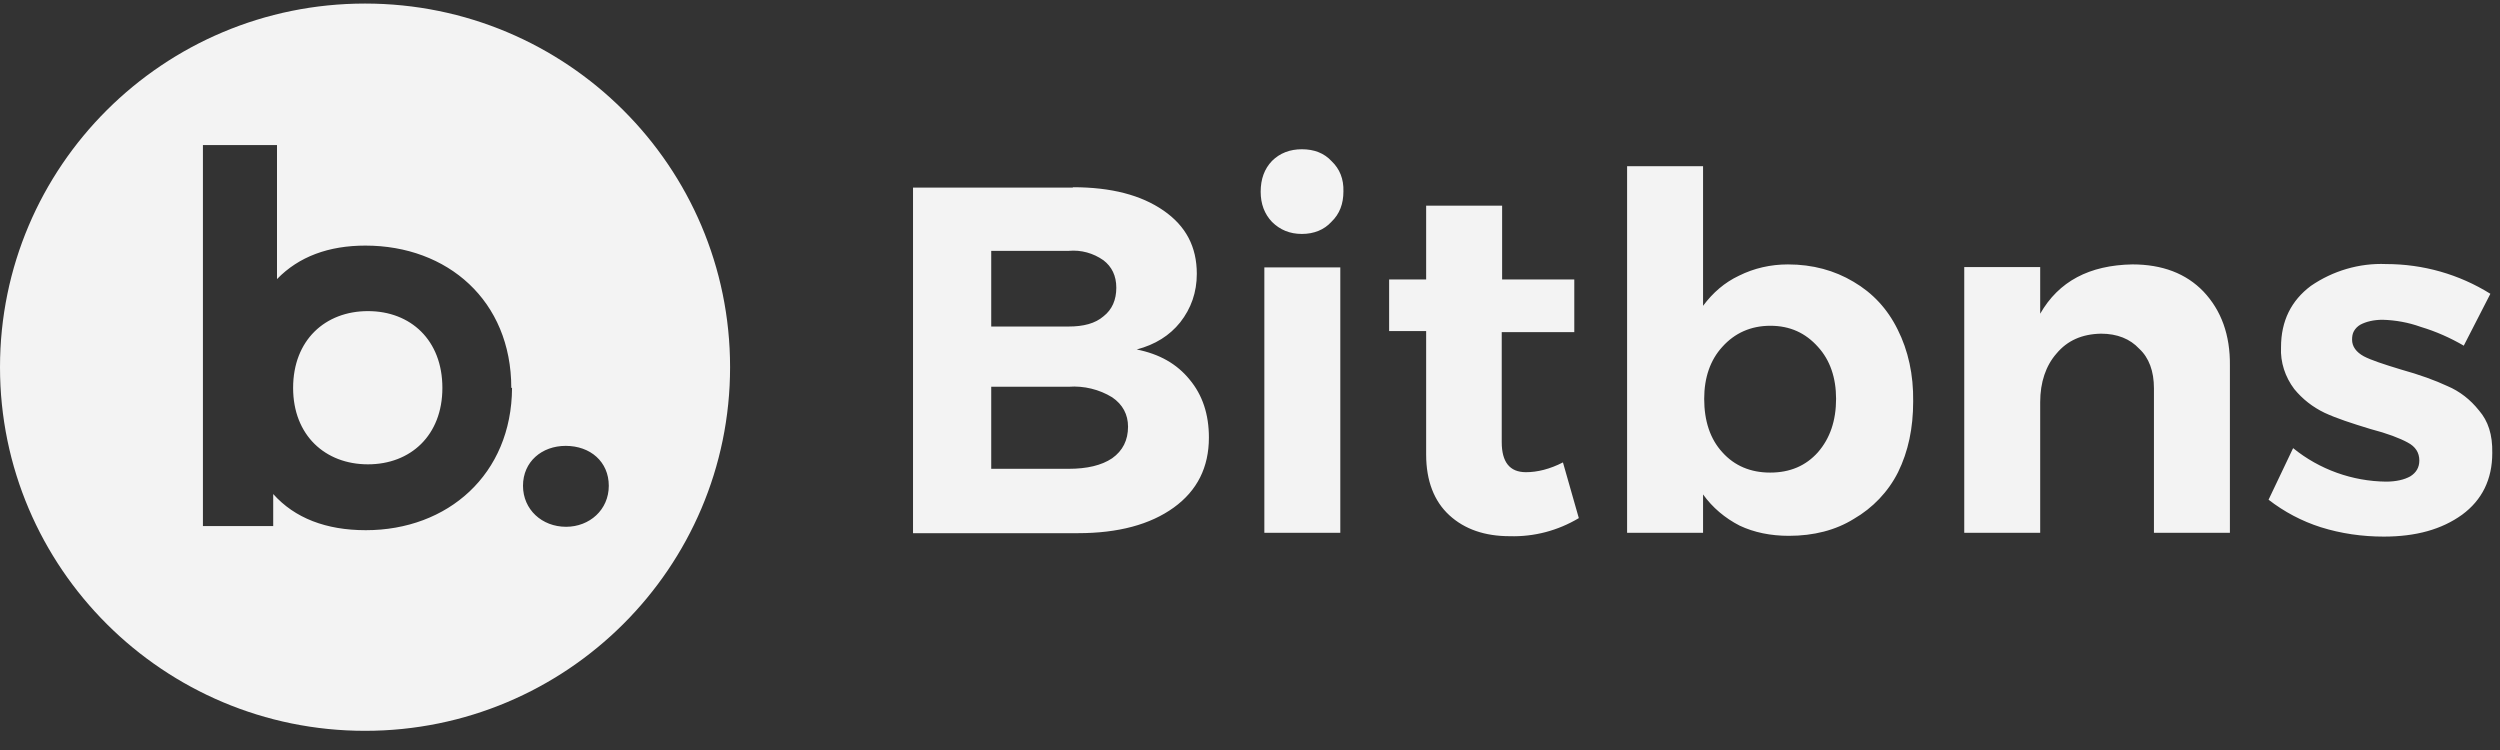
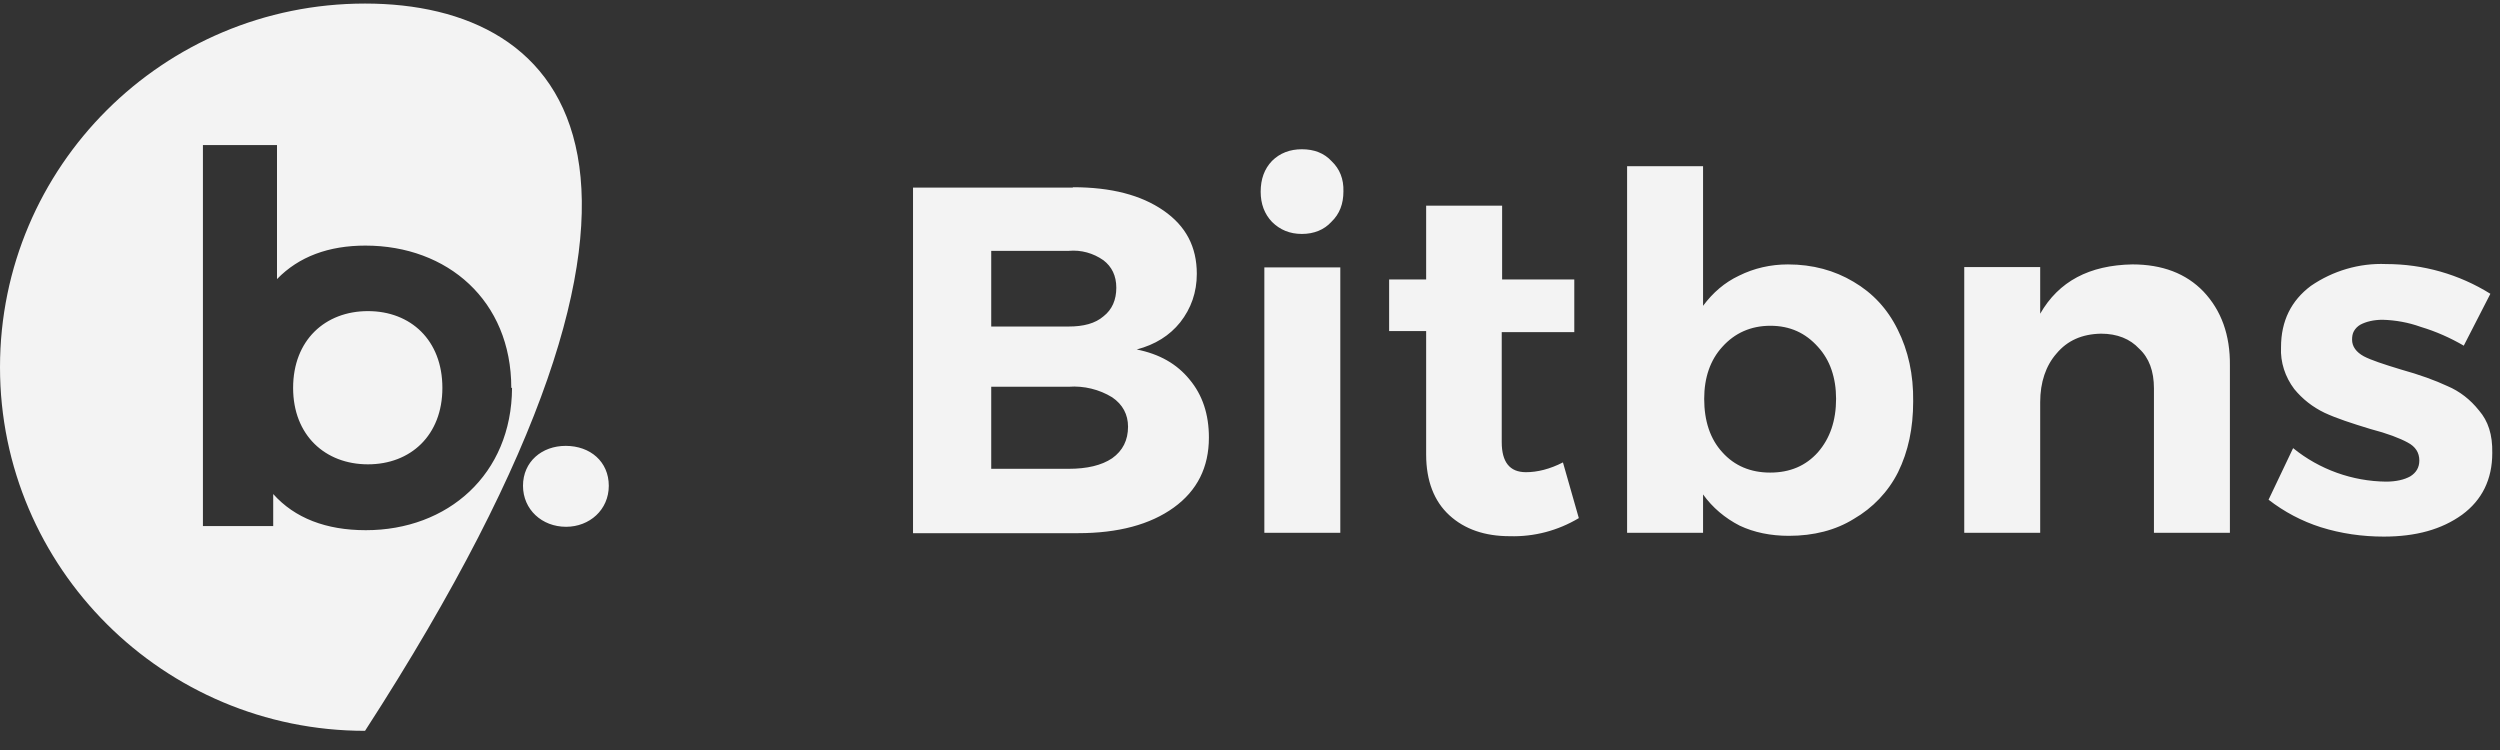
<svg xmlns="http://www.w3.org/2000/svg" width="130" height="39" viewBox="0 0 130 39" fill="none">
  <rect x="0" y="0" width="130" height="39" fill="#333333" stroke="none" />
-   <path fill-rule="evenodd" clip-rule="evenodd" d="M18.982 0.185C8.489 0.185 0 8.66 0 19.094C0 29.527 8.509 38.003 18.982 38.003C29.456 38.003 37.964 29.527 37.964 19.094C37.964 8.66 29.475 0.185 18.982 0.185ZM19.021 27.57C16.958 27.57 15.327 26.943 14.207 25.69V27.354H10.552V7.545H14.404V14.513C15.543 13.339 17.096 12.771 19.002 12.771C23.266 12.771 26.587 15.629 26.587 20.17H26.626C26.606 24.672 23.285 27.57 19.021 27.57ZM29.436 27.393C28.178 27.393 27.196 26.493 27.196 25.26C27.196 24.007 28.178 23.185 29.416 23.185C30.694 23.185 31.657 24.007 31.657 25.26C31.657 26.512 30.654 27.393 29.436 27.393ZM19.133 16.178C16.913 16.178 15.242 17.685 15.242 20.171C15.242 22.637 16.913 24.145 19.133 24.145C21.353 24.145 23.004 22.637 23.004 20.171C23.004 17.685 21.353 16.178 19.133 16.178ZM127.259 20.073C127.908 20.347 128.458 20.778 128.91 21.346C129.382 21.894 129.617 22.598 129.598 23.558C129.598 24.928 129.067 26.004 128.026 26.768C126.965 27.531 125.628 27.903 123.958 27.903C122.838 27.903 121.738 27.747 120.677 27.414C119.694 27.101 118.771 26.611 117.965 25.985L119.242 23.303C120.618 24.419 122.327 25.026 124.076 25.045C124.587 25.045 125.019 24.947 125.334 24.771C125.648 24.576 125.805 24.301 125.805 23.949C125.805 23.538 125.609 23.225 125.196 23.009C124.803 22.794 124.155 22.54 123.251 22.305C122.288 22.011 121.502 21.757 120.873 21.463C120.264 21.169 119.733 20.758 119.301 20.23C118.829 19.604 118.574 18.84 118.613 18.057C118.613 16.687 119.144 15.63 120.166 14.866C121.305 14.084 122.681 13.672 124.076 13.731C126.002 13.731 127.869 14.26 129.5 15.277L128.124 17.959V17.979C127.417 17.568 126.67 17.235 125.884 17C125.235 16.765 124.567 16.648 123.899 16.628C123.428 16.628 123.035 16.726 122.74 16.883C122.602 16.961 122.484 17.078 122.406 17.215C122.327 17.352 122.308 17.509 122.308 17.666C122.308 18.018 122.524 18.312 122.917 18.527C123.29 18.723 123.939 18.938 124.842 19.212C125.825 19.486 126.631 19.78 127.259 20.073ZM110.885 13.749C108.645 13.788 107.053 14.63 106.09 16.313V13.886H102.141V27.706H106.09V20.913C106.09 19.876 106.385 19.015 106.935 18.388C107.505 17.703 108.271 17.37 109.254 17.351C110.099 17.351 110.767 17.625 111.239 18.134C111.75 18.604 112.005 19.308 112.005 20.189V27.706H115.955V19.015C115.974 17.41 115.503 16.137 114.579 15.158C113.675 14.219 112.437 13.749 110.885 13.749ZM66.144 8.368C66.557 7.956 67.087 7.761 67.697 7.761C68.325 7.761 68.856 7.956 69.249 8.387C69.662 8.779 69.878 9.307 69.858 9.953C69.858 10.599 69.662 11.128 69.229 11.539C68.856 11.95 68.325 12.165 67.697 12.165C67.068 12.165 66.557 11.95 66.144 11.539C65.751 11.128 65.555 10.599 65.555 9.973C65.555 9.307 65.751 8.779 66.144 8.368ZM96.38 14.65C95.397 14.063 94.258 13.75 92.98 13.75H92.961C92.076 13.75 91.212 13.945 90.426 14.337C89.679 14.689 89.07 15.218 88.559 15.903V8.641H84.609V27.706H88.559V25.71C89.05 26.395 89.699 26.943 90.465 27.334C91.212 27.687 92.076 27.863 93.02 27.863C94.317 27.863 95.456 27.569 96.4 26.982C97.382 26.414 98.188 25.573 98.699 24.555C99.229 23.478 99.485 22.265 99.485 20.875C99.504 19.485 99.229 18.232 98.679 17.136C98.148 16.059 97.382 15.237 96.38 14.65ZM94.533 23.517C93.904 24.222 93.079 24.574 92.057 24.574H92.037C91.035 24.574 90.19 24.222 89.561 23.517C88.932 22.832 88.618 21.893 88.618 20.738C88.618 19.642 88.932 18.722 89.561 18.036C90.21 17.312 91.055 16.94 92.057 16.94C93.079 16.94 93.884 17.312 94.533 18.036C95.162 18.722 95.476 19.642 95.476 20.738C95.476 21.873 95.162 22.793 94.533 23.517ZM78.09 22.988C78.09 24.026 78.503 24.554 79.348 24.554C79.937 24.554 80.586 24.398 81.273 24.045L82.099 26.942C81.018 27.588 79.78 27.921 78.503 27.882C77.225 27.882 76.164 27.529 75.359 26.786C74.573 26.061 74.16 25.004 74.16 23.634V17.214H72.234V14.532H74.16V10.695H78.11V14.532H81.863V17.272H78.09V22.988ZM69.696 13.906H65.746V27.706H69.696V13.906ZM61.369 16.764C60.819 17.449 60.072 17.919 59.109 18.173C60.288 18.408 61.192 18.917 61.861 19.739C62.529 20.541 62.863 21.54 62.863 22.753C62.863 24.3 62.254 25.514 61.035 26.394C59.817 27.275 58.147 27.725 56.064 27.725H47.477V9.756H55.789V9.736C57.793 9.736 59.345 10.147 60.505 10.95C61.664 11.752 62.234 12.829 62.234 14.239C62.234 15.198 61.939 16.039 61.369 16.764ZM55.572 13.044H51.544V16.979H55.572C56.339 16.979 56.948 16.822 57.38 16.45C57.832 16.098 58.048 15.589 58.048 14.963C58.048 14.336 57.813 13.867 57.38 13.534C56.85 13.162 56.221 12.986 55.572 13.044ZM55.572 24.378C56.516 24.378 57.282 24.202 57.832 23.83C58.383 23.439 58.658 22.89 58.658 22.186C58.658 21.559 58.383 21.031 57.832 20.659C57.164 20.248 56.358 20.052 55.572 20.111H51.544V24.378H55.572Z" fill="#F3F3F3" />
+   <path fill-rule="evenodd" clip-rule="evenodd" d="M18.982 0.185C8.489 0.185 0 8.66 0 19.094C0 29.527 8.509 38.003 18.982 38.003C37.964 8.66 29.475 0.185 18.982 0.185ZM19.021 27.57C16.958 27.57 15.327 26.943 14.207 25.69V27.354H10.552V7.545H14.404V14.513C15.543 13.339 17.096 12.771 19.002 12.771C23.266 12.771 26.587 15.629 26.587 20.17H26.626C26.606 24.672 23.285 27.57 19.021 27.57ZM29.436 27.393C28.178 27.393 27.196 26.493 27.196 25.26C27.196 24.007 28.178 23.185 29.416 23.185C30.694 23.185 31.657 24.007 31.657 25.26C31.657 26.512 30.654 27.393 29.436 27.393ZM19.133 16.178C16.913 16.178 15.242 17.685 15.242 20.171C15.242 22.637 16.913 24.145 19.133 24.145C21.353 24.145 23.004 22.637 23.004 20.171C23.004 17.685 21.353 16.178 19.133 16.178ZM127.259 20.073C127.908 20.347 128.458 20.778 128.91 21.346C129.382 21.894 129.617 22.598 129.598 23.558C129.598 24.928 129.067 26.004 128.026 26.768C126.965 27.531 125.628 27.903 123.958 27.903C122.838 27.903 121.738 27.747 120.677 27.414C119.694 27.101 118.771 26.611 117.965 25.985L119.242 23.303C120.618 24.419 122.327 25.026 124.076 25.045C124.587 25.045 125.019 24.947 125.334 24.771C125.648 24.576 125.805 24.301 125.805 23.949C125.805 23.538 125.609 23.225 125.196 23.009C124.803 22.794 124.155 22.54 123.251 22.305C122.288 22.011 121.502 21.757 120.873 21.463C120.264 21.169 119.733 20.758 119.301 20.23C118.829 19.604 118.574 18.84 118.613 18.057C118.613 16.687 119.144 15.63 120.166 14.866C121.305 14.084 122.681 13.672 124.076 13.731C126.002 13.731 127.869 14.26 129.5 15.277L128.124 17.959V17.979C127.417 17.568 126.67 17.235 125.884 17C125.235 16.765 124.567 16.648 123.899 16.628C123.428 16.628 123.035 16.726 122.74 16.883C122.602 16.961 122.484 17.078 122.406 17.215C122.327 17.352 122.308 17.509 122.308 17.666C122.308 18.018 122.524 18.312 122.917 18.527C123.29 18.723 123.939 18.938 124.842 19.212C125.825 19.486 126.631 19.78 127.259 20.073ZM110.885 13.749C108.645 13.788 107.053 14.63 106.09 16.313V13.886H102.141V27.706H106.09V20.913C106.09 19.876 106.385 19.015 106.935 18.388C107.505 17.703 108.271 17.37 109.254 17.351C110.099 17.351 110.767 17.625 111.239 18.134C111.75 18.604 112.005 19.308 112.005 20.189V27.706H115.955V19.015C115.974 17.41 115.503 16.137 114.579 15.158C113.675 14.219 112.437 13.749 110.885 13.749ZM66.144 8.368C66.557 7.956 67.087 7.761 67.697 7.761C68.325 7.761 68.856 7.956 69.249 8.387C69.662 8.779 69.878 9.307 69.858 9.953C69.858 10.599 69.662 11.128 69.229 11.539C68.856 11.95 68.325 12.165 67.697 12.165C67.068 12.165 66.557 11.95 66.144 11.539C65.751 11.128 65.555 10.599 65.555 9.973C65.555 9.307 65.751 8.779 66.144 8.368ZM96.38 14.65C95.397 14.063 94.258 13.75 92.98 13.75H92.961C92.076 13.75 91.212 13.945 90.426 14.337C89.679 14.689 89.07 15.218 88.559 15.903V8.641H84.609V27.706H88.559V25.71C89.05 26.395 89.699 26.943 90.465 27.334C91.212 27.687 92.076 27.863 93.02 27.863C94.317 27.863 95.456 27.569 96.4 26.982C97.382 26.414 98.188 25.573 98.699 24.555C99.229 23.478 99.485 22.265 99.485 20.875C99.504 19.485 99.229 18.232 98.679 17.136C98.148 16.059 97.382 15.237 96.38 14.65ZM94.533 23.517C93.904 24.222 93.079 24.574 92.057 24.574H92.037C91.035 24.574 90.19 24.222 89.561 23.517C88.932 22.832 88.618 21.893 88.618 20.738C88.618 19.642 88.932 18.722 89.561 18.036C90.21 17.312 91.055 16.94 92.057 16.94C93.079 16.94 93.884 17.312 94.533 18.036C95.162 18.722 95.476 19.642 95.476 20.738C95.476 21.873 95.162 22.793 94.533 23.517ZM78.09 22.988C78.09 24.026 78.503 24.554 79.348 24.554C79.937 24.554 80.586 24.398 81.273 24.045L82.099 26.942C81.018 27.588 79.78 27.921 78.503 27.882C77.225 27.882 76.164 27.529 75.359 26.786C74.573 26.061 74.16 25.004 74.16 23.634V17.214H72.234V14.532H74.16V10.695H78.11V14.532H81.863V17.272H78.09V22.988ZM69.696 13.906H65.746V27.706H69.696V13.906ZM61.369 16.764C60.819 17.449 60.072 17.919 59.109 18.173C60.288 18.408 61.192 18.917 61.861 19.739C62.529 20.541 62.863 21.54 62.863 22.753C62.863 24.3 62.254 25.514 61.035 26.394C59.817 27.275 58.147 27.725 56.064 27.725H47.477V9.756H55.789V9.736C57.793 9.736 59.345 10.147 60.505 10.95C61.664 11.752 62.234 12.829 62.234 14.239C62.234 15.198 61.939 16.039 61.369 16.764ZM55.572 13.044H51.544V16.979H55.572C56.339 16.979 56.948 16.822 57.38 16.45C57.832 16.098 58.048 15.589 58.048 14.963C58.048 14.336 57.813 13.867 57.38 13.534C56.85 13.162 56.221 12.986 55.572 13.044ZM55.572 24.378C56.516 24.378 57.282 24.202 57.832 23.83C58.383 23.439 58.658 22.89 58.658 22.186C58.658 21.559 58.383 21.031 57.832 20.659C57.164 20.248 56.358 20.052 55.572 20.111H51.544V24.378H55.572Z" fill="#F3F3F3" />
</svg>